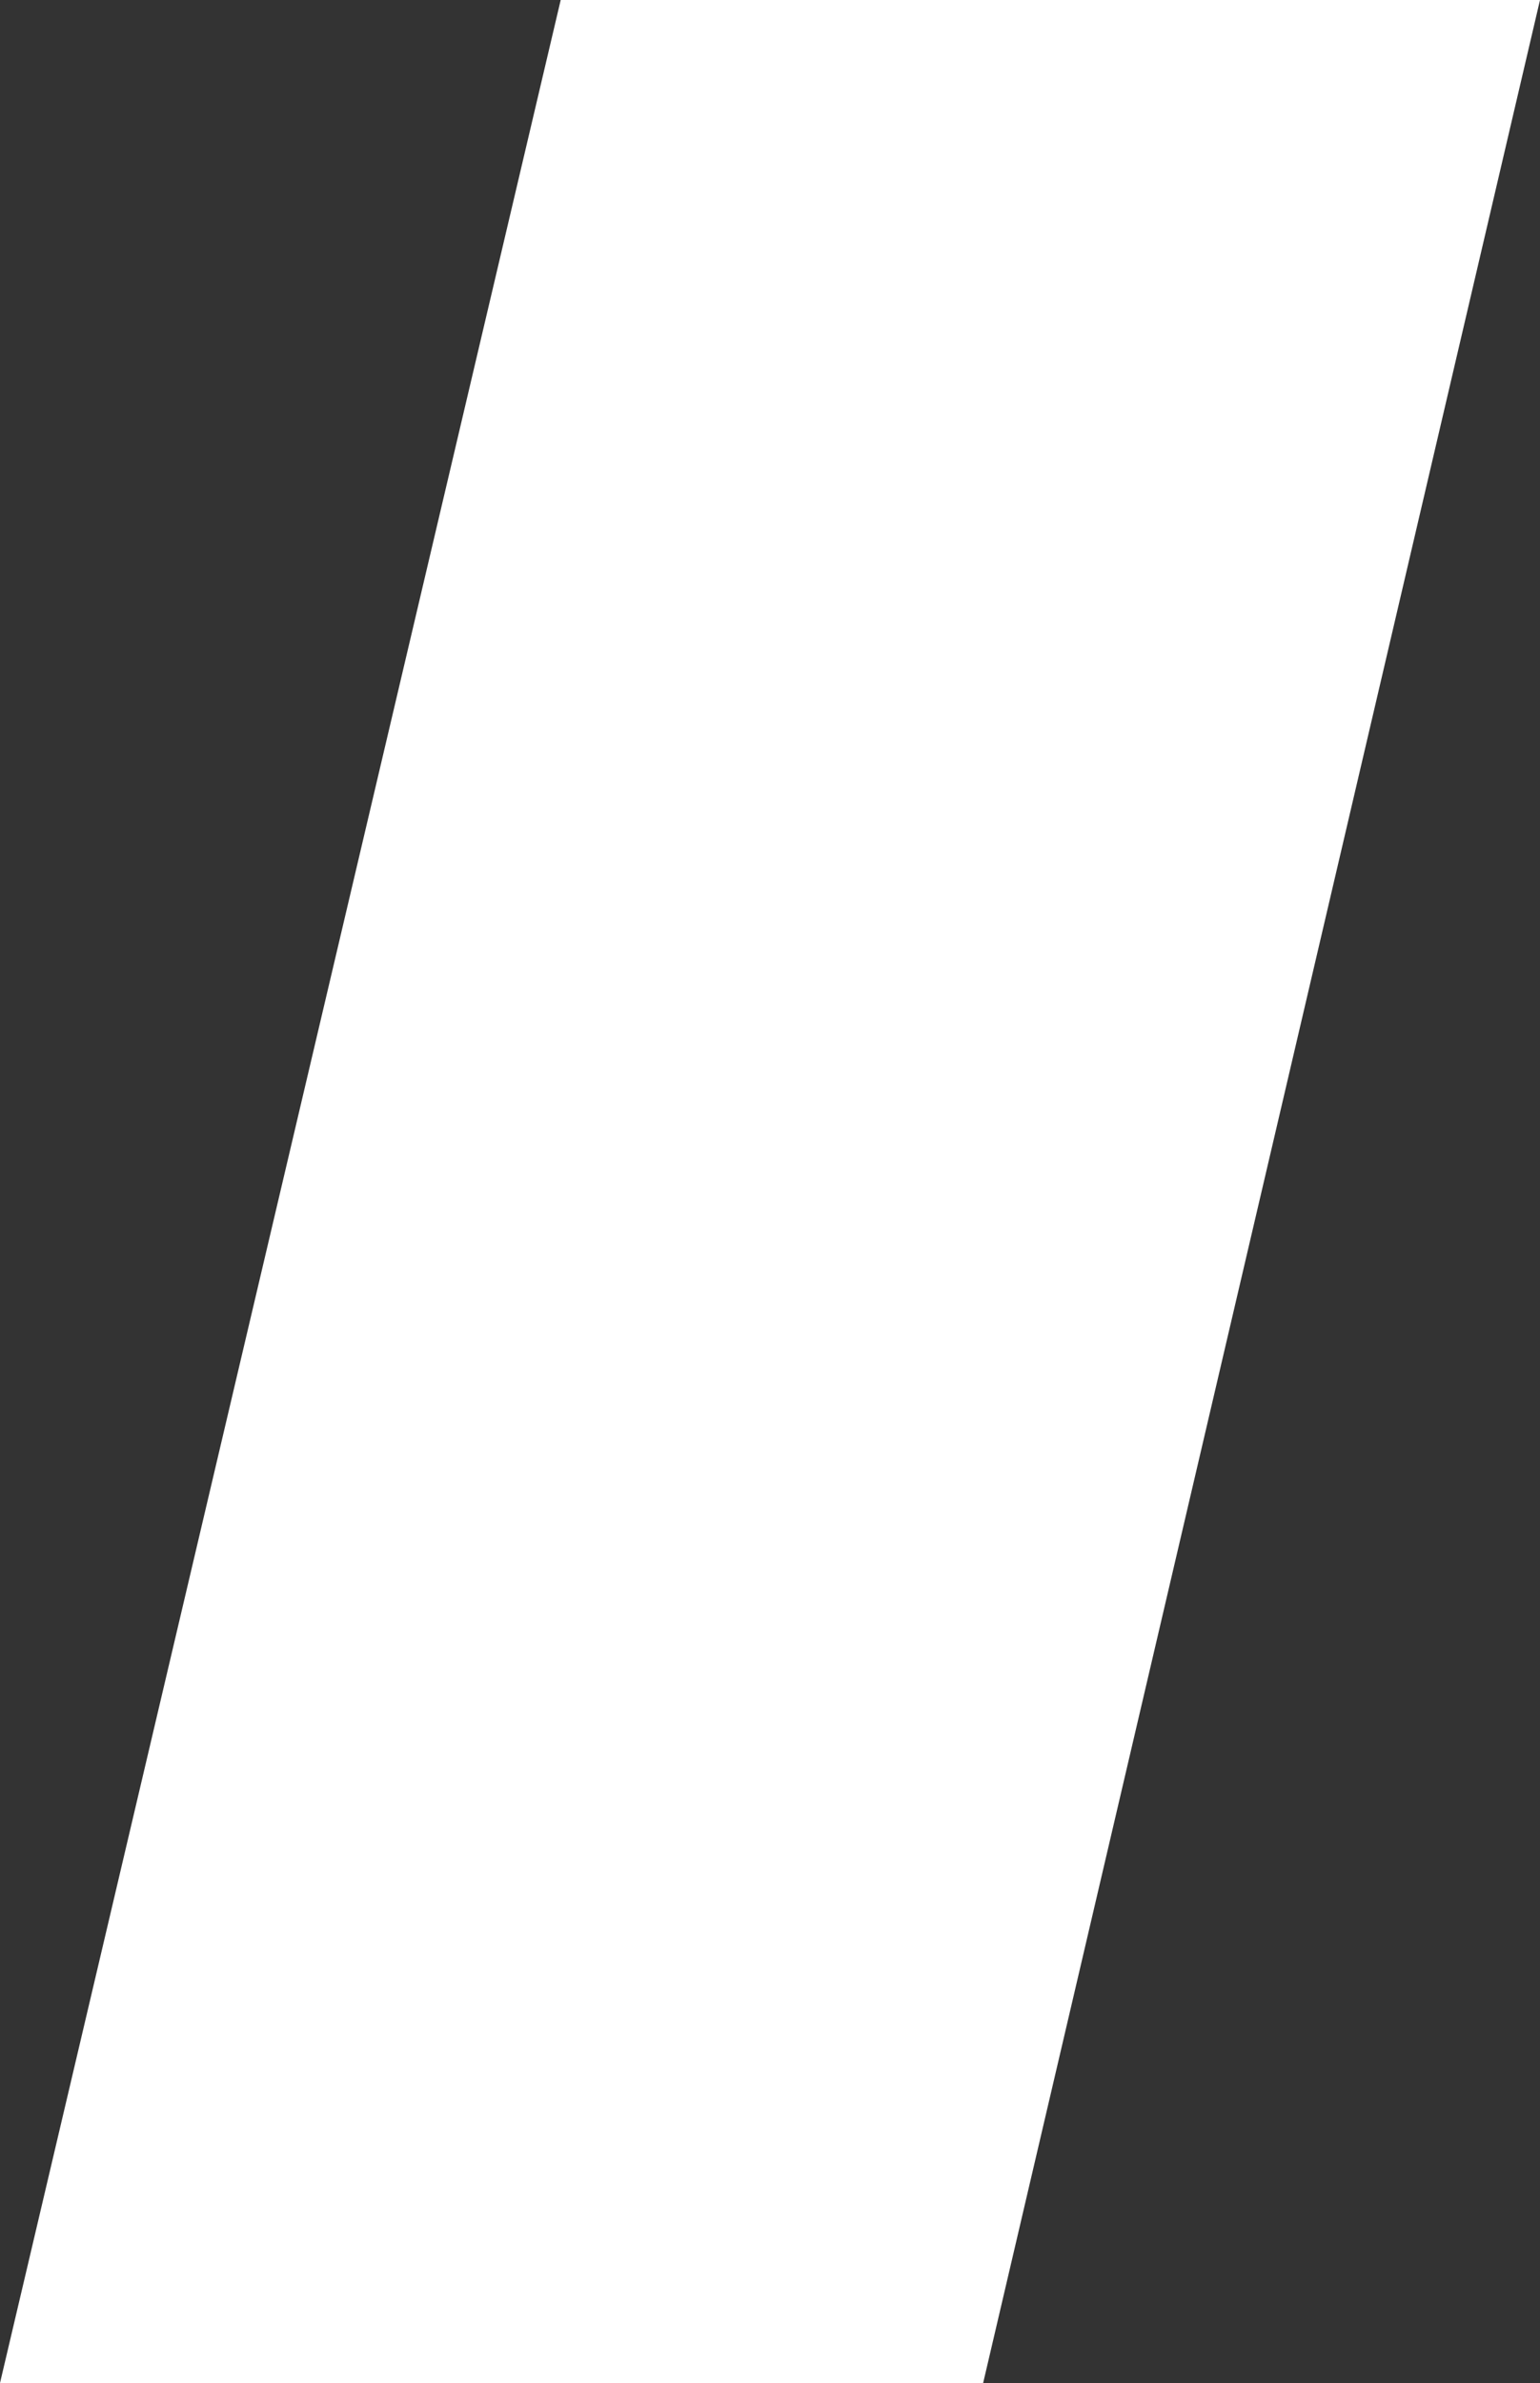
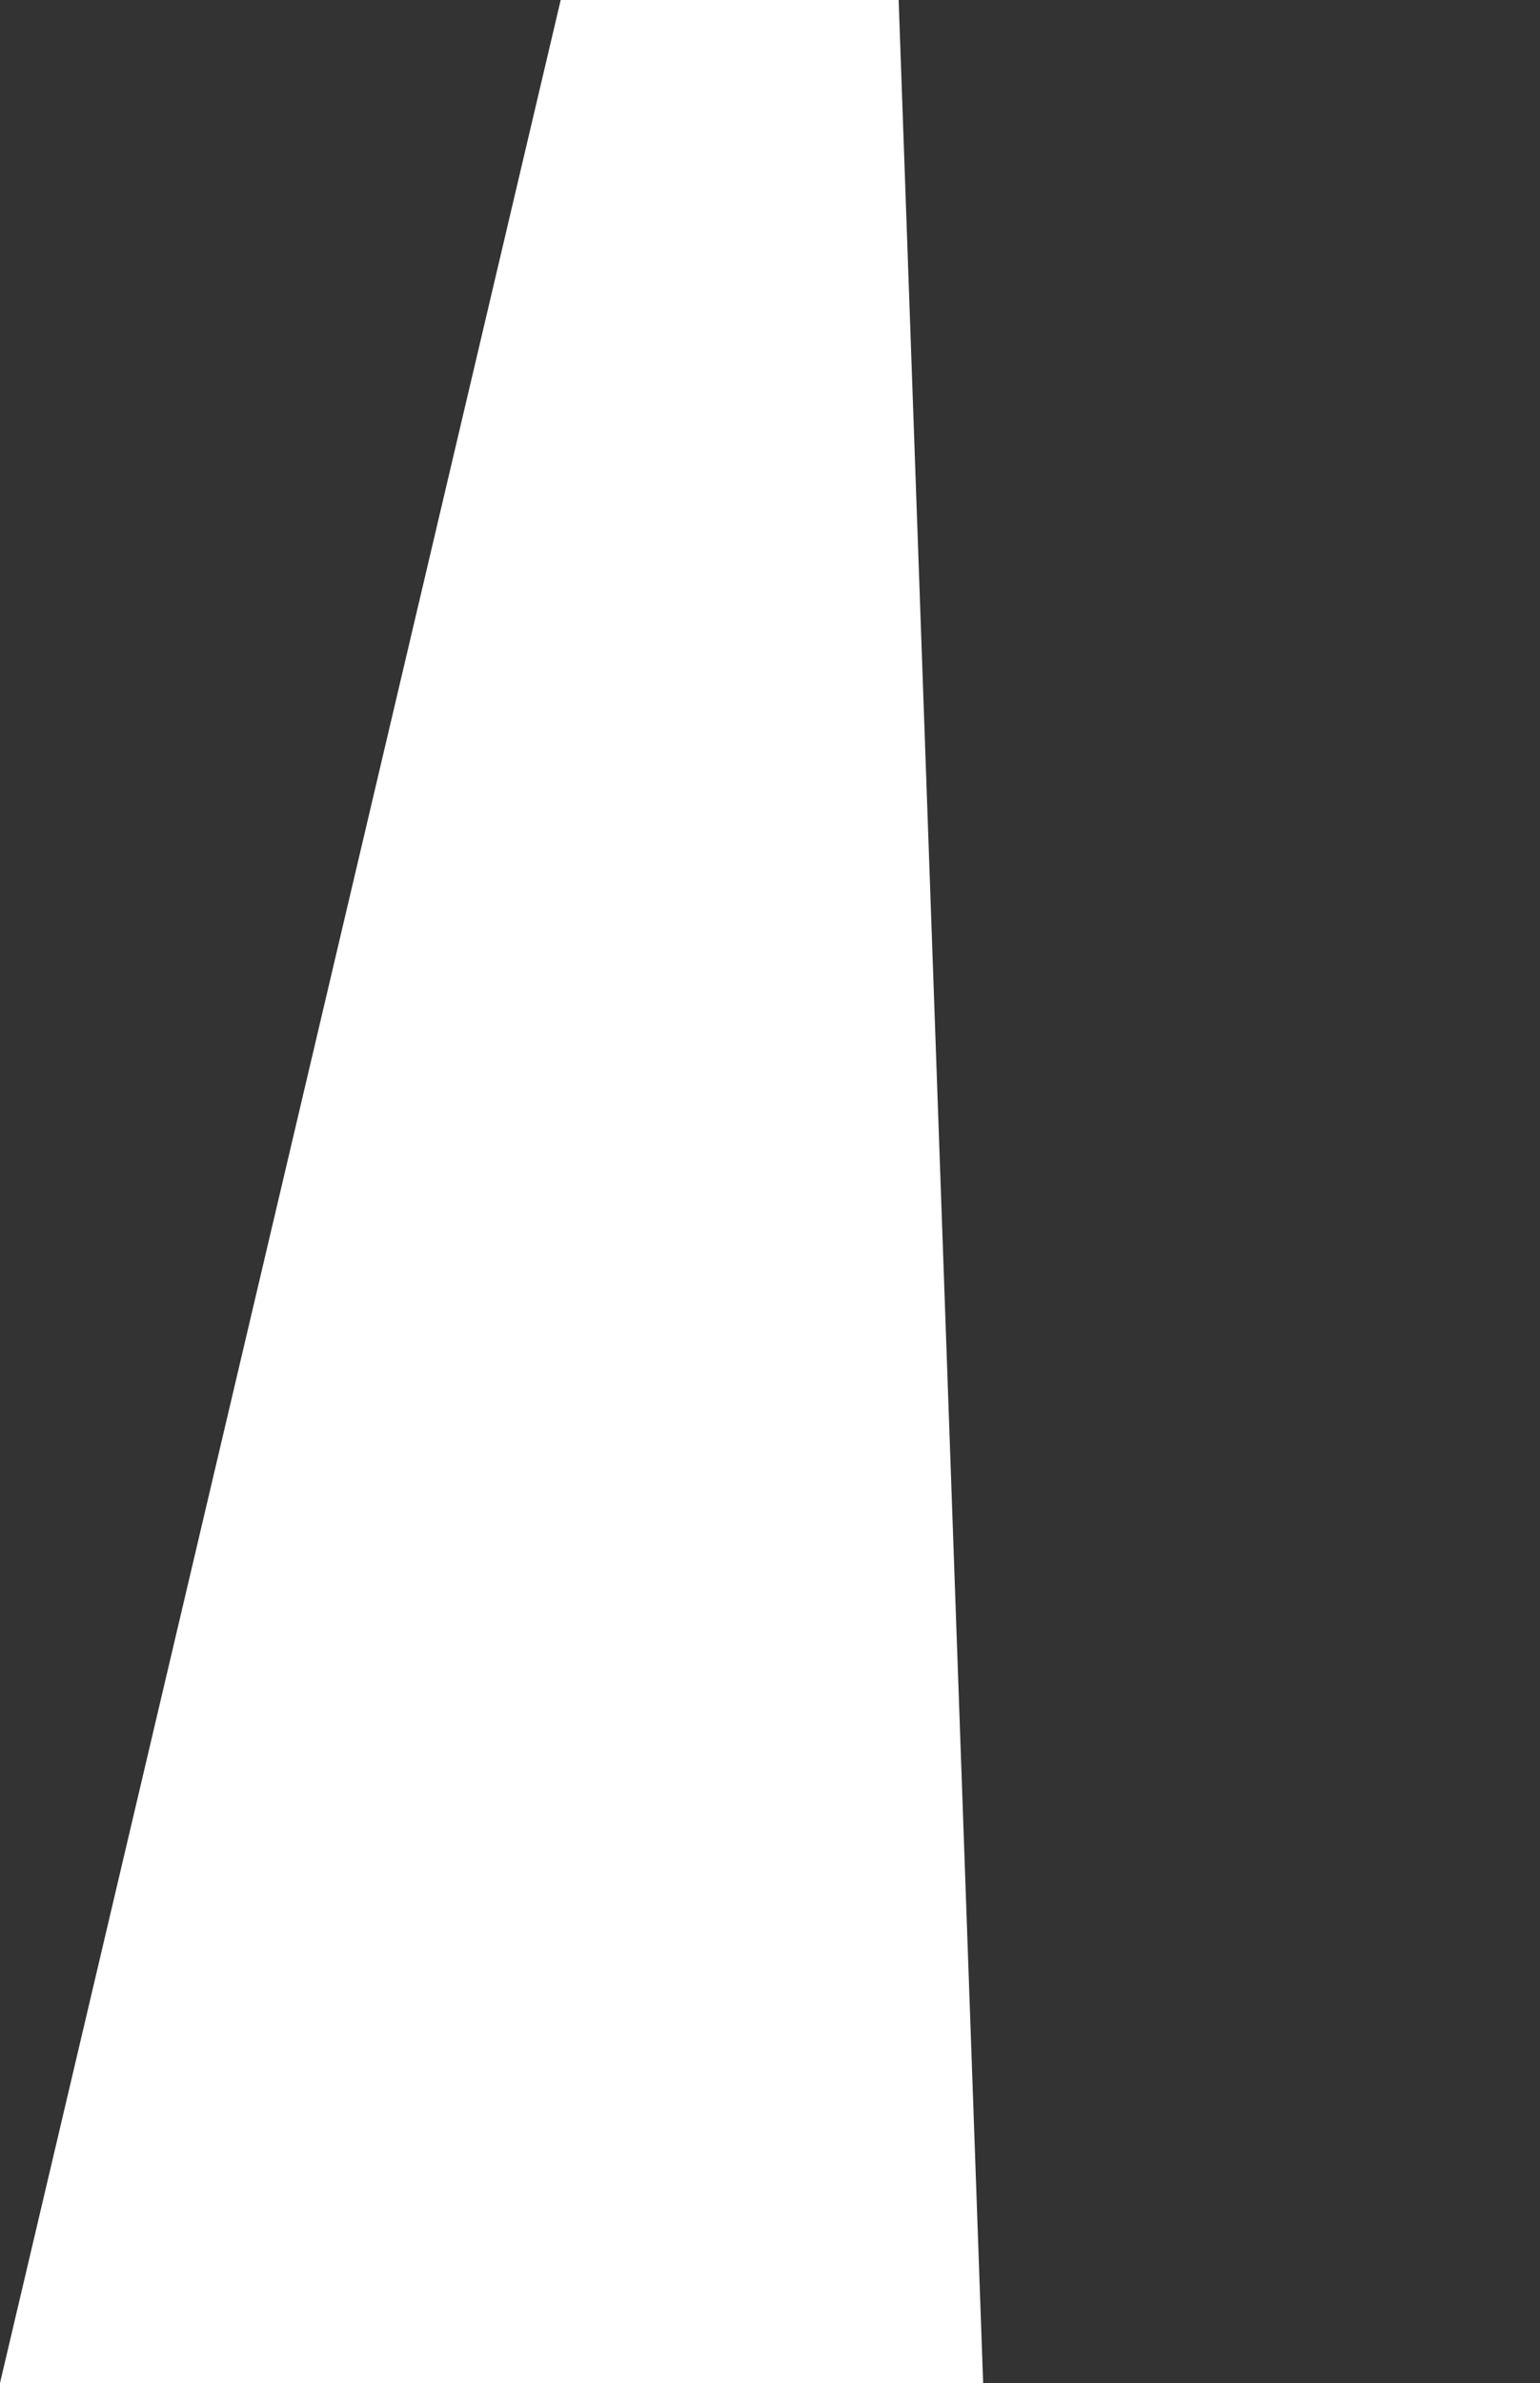
<svg xmlns="http://www.w3.org/2000/svg" width="267" height="413" viewBox="0 0 267 413" fill="none">
  <rect x="0" y="0" width="267" height="413" fill="#333333" stroke="none" />
-   <path d="M97.212 0H155.805H267L170.454 413H0L97.212 0Z" fill="white" />
+   <path d="M97.212 0H155.805L170.454 413H0L97.212 0Z" fill="white" />
</svg>